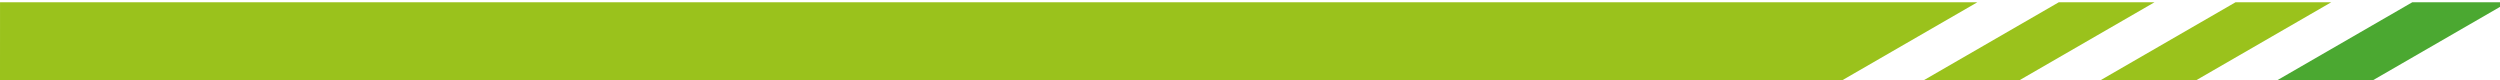
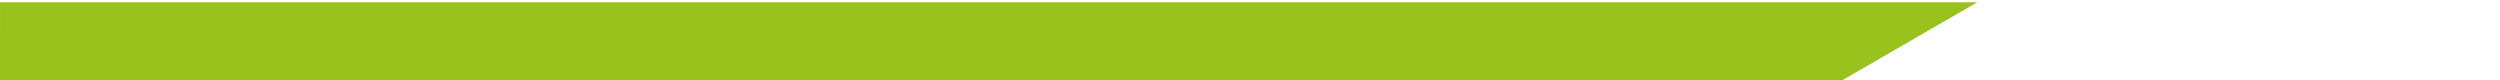
<svg xmlns="http://www.w3.org/2000/svg" xmlns:ns1="http://www.inkscape.org/namespaces/inkscape" xmlns:ns2="http://sodipodi.sourceforge.net/DTD/sodipodi-0.dtd" width="1819.994" height="58.583" viewBox="0 0 481.54 15.5" version="1.1" id="svg1" ns1:version="1.3 (0e150ed6c4, 2023-07-21)" ns2:docname="dzstolpen-line-long.svg">
  <ns2:namedview id="namedview1" pagecolor="#ffffff" bordercolor="#666666" borderopacity="1.0" ns1:showpageshadow="2" ns1:pageopacity="0.0" ns1:pagecheckerboard="0" ns1:deskcolor="#d1d1d1" ns1:document-units="mm" ns1:zoom="0.487742" ns1:cx="818.05544" ns1:cy="279.86107" ns1:current-layer="layer1" />
  <defs id="defs1" />
  <g ns1:label="Ebene 1" ns1:groupmode="layer" id="layer1" transform="translate(170.921,-64.029)">
    <g id="g162" transform="matrix(0.265,0,0,0.265,-170.922,-207.985)">
-       <path id="path162" d="m 0,0 -76.083,-43.929 h 52.174 l 73.846,42.63 V 0 Z" style="fill:#4ba831 ;fill-opacity:1;fill-rule:nonzero;stroke:none" transform="matrix(1.333,0,0,-1.333,1753.417,1028.095)" />
-       <path id="path163" d="m 0,0 -76.083,-43.929 h 52.174 L 52.187,0 Z" style="fill:#9ac21c ;fill-opacity:1;fill-rule:nonzero;stroke:none" transform="matrix(1.333,0,0,-1.333,1624.938,1028.095)" />
-       <path id="path164" d="m 0,0 -76.082,-43.929 h 52.173 L 52.187,0 Z" style="fill:#9ac21c ;fill-opacity:1;fill-rule:nonzero;stroke:none" transform="matrix(1.333,0,0,-1.333,1496.479,1028.095)" />
      <path id="path165" d="M 0,0 H 1002.103 L 1078.2,43.929 0.011,43.937 Z" style="fill:#9ac21c ;fill-opacity:1;fill-rule:nonzero;stroke:none" transform="matrix(1.333,0,0,-1.333,0.005,1086.667)" />
    </g>
  </g>
</svg>